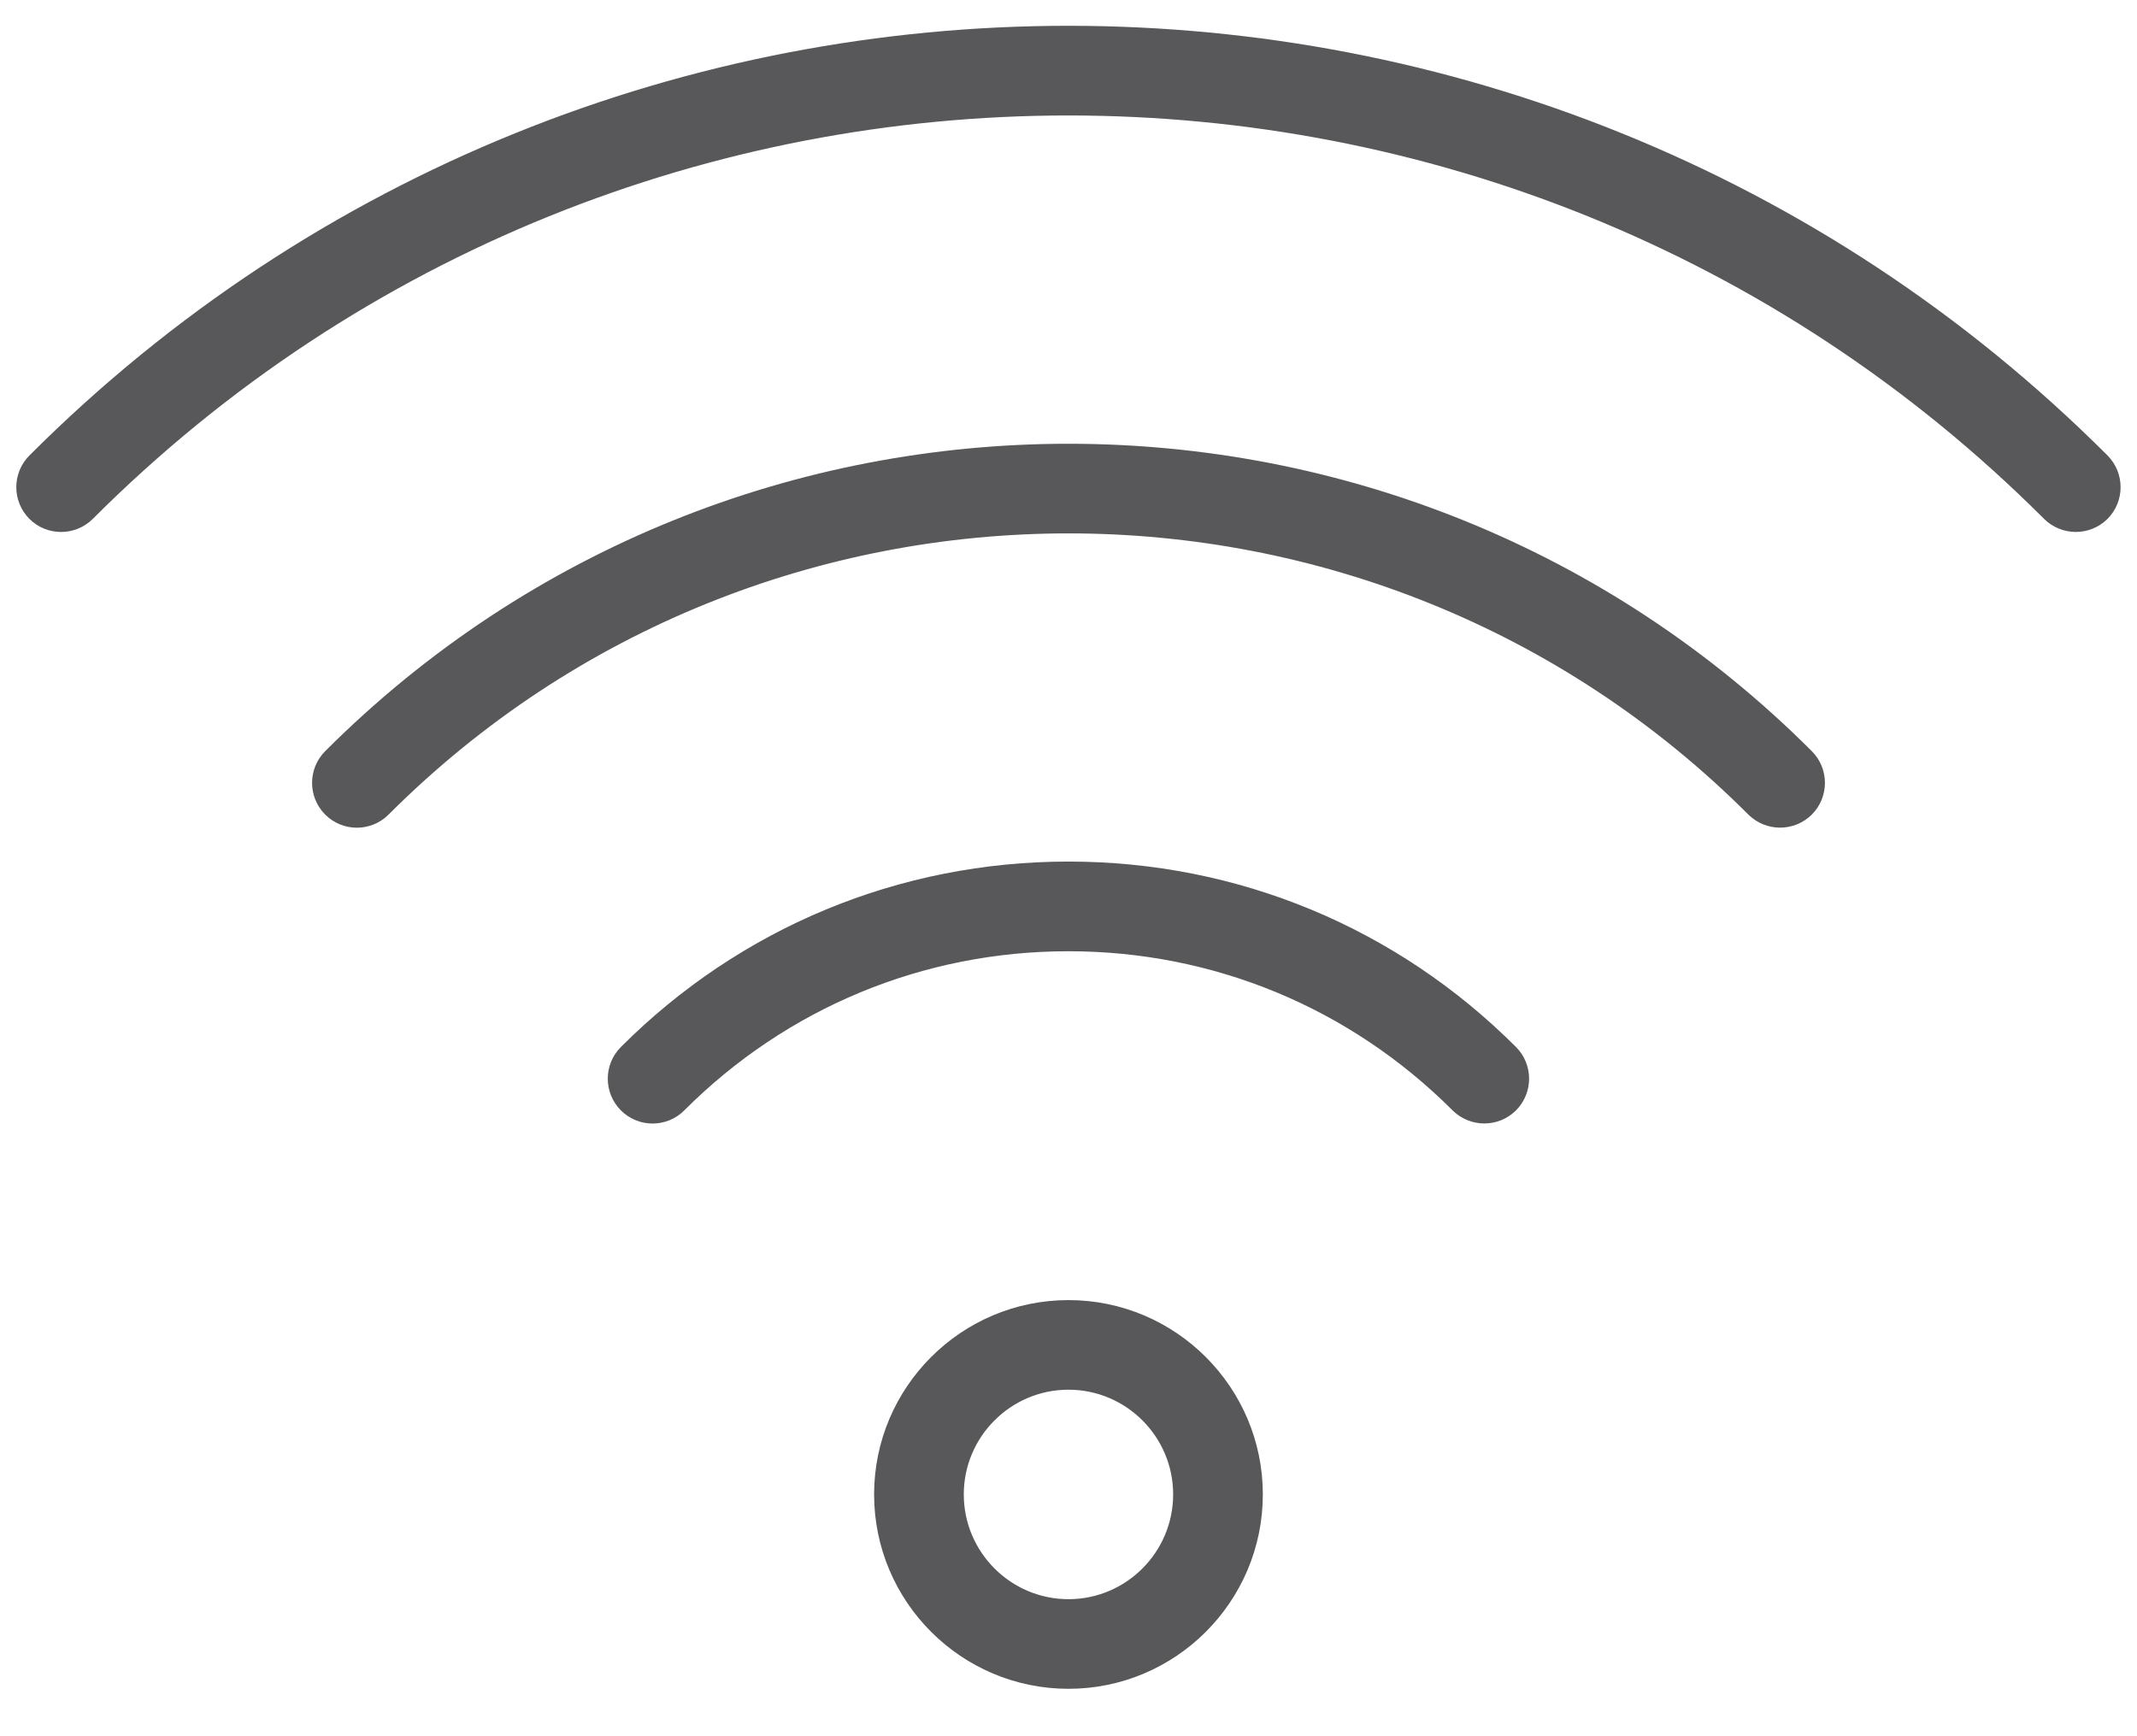
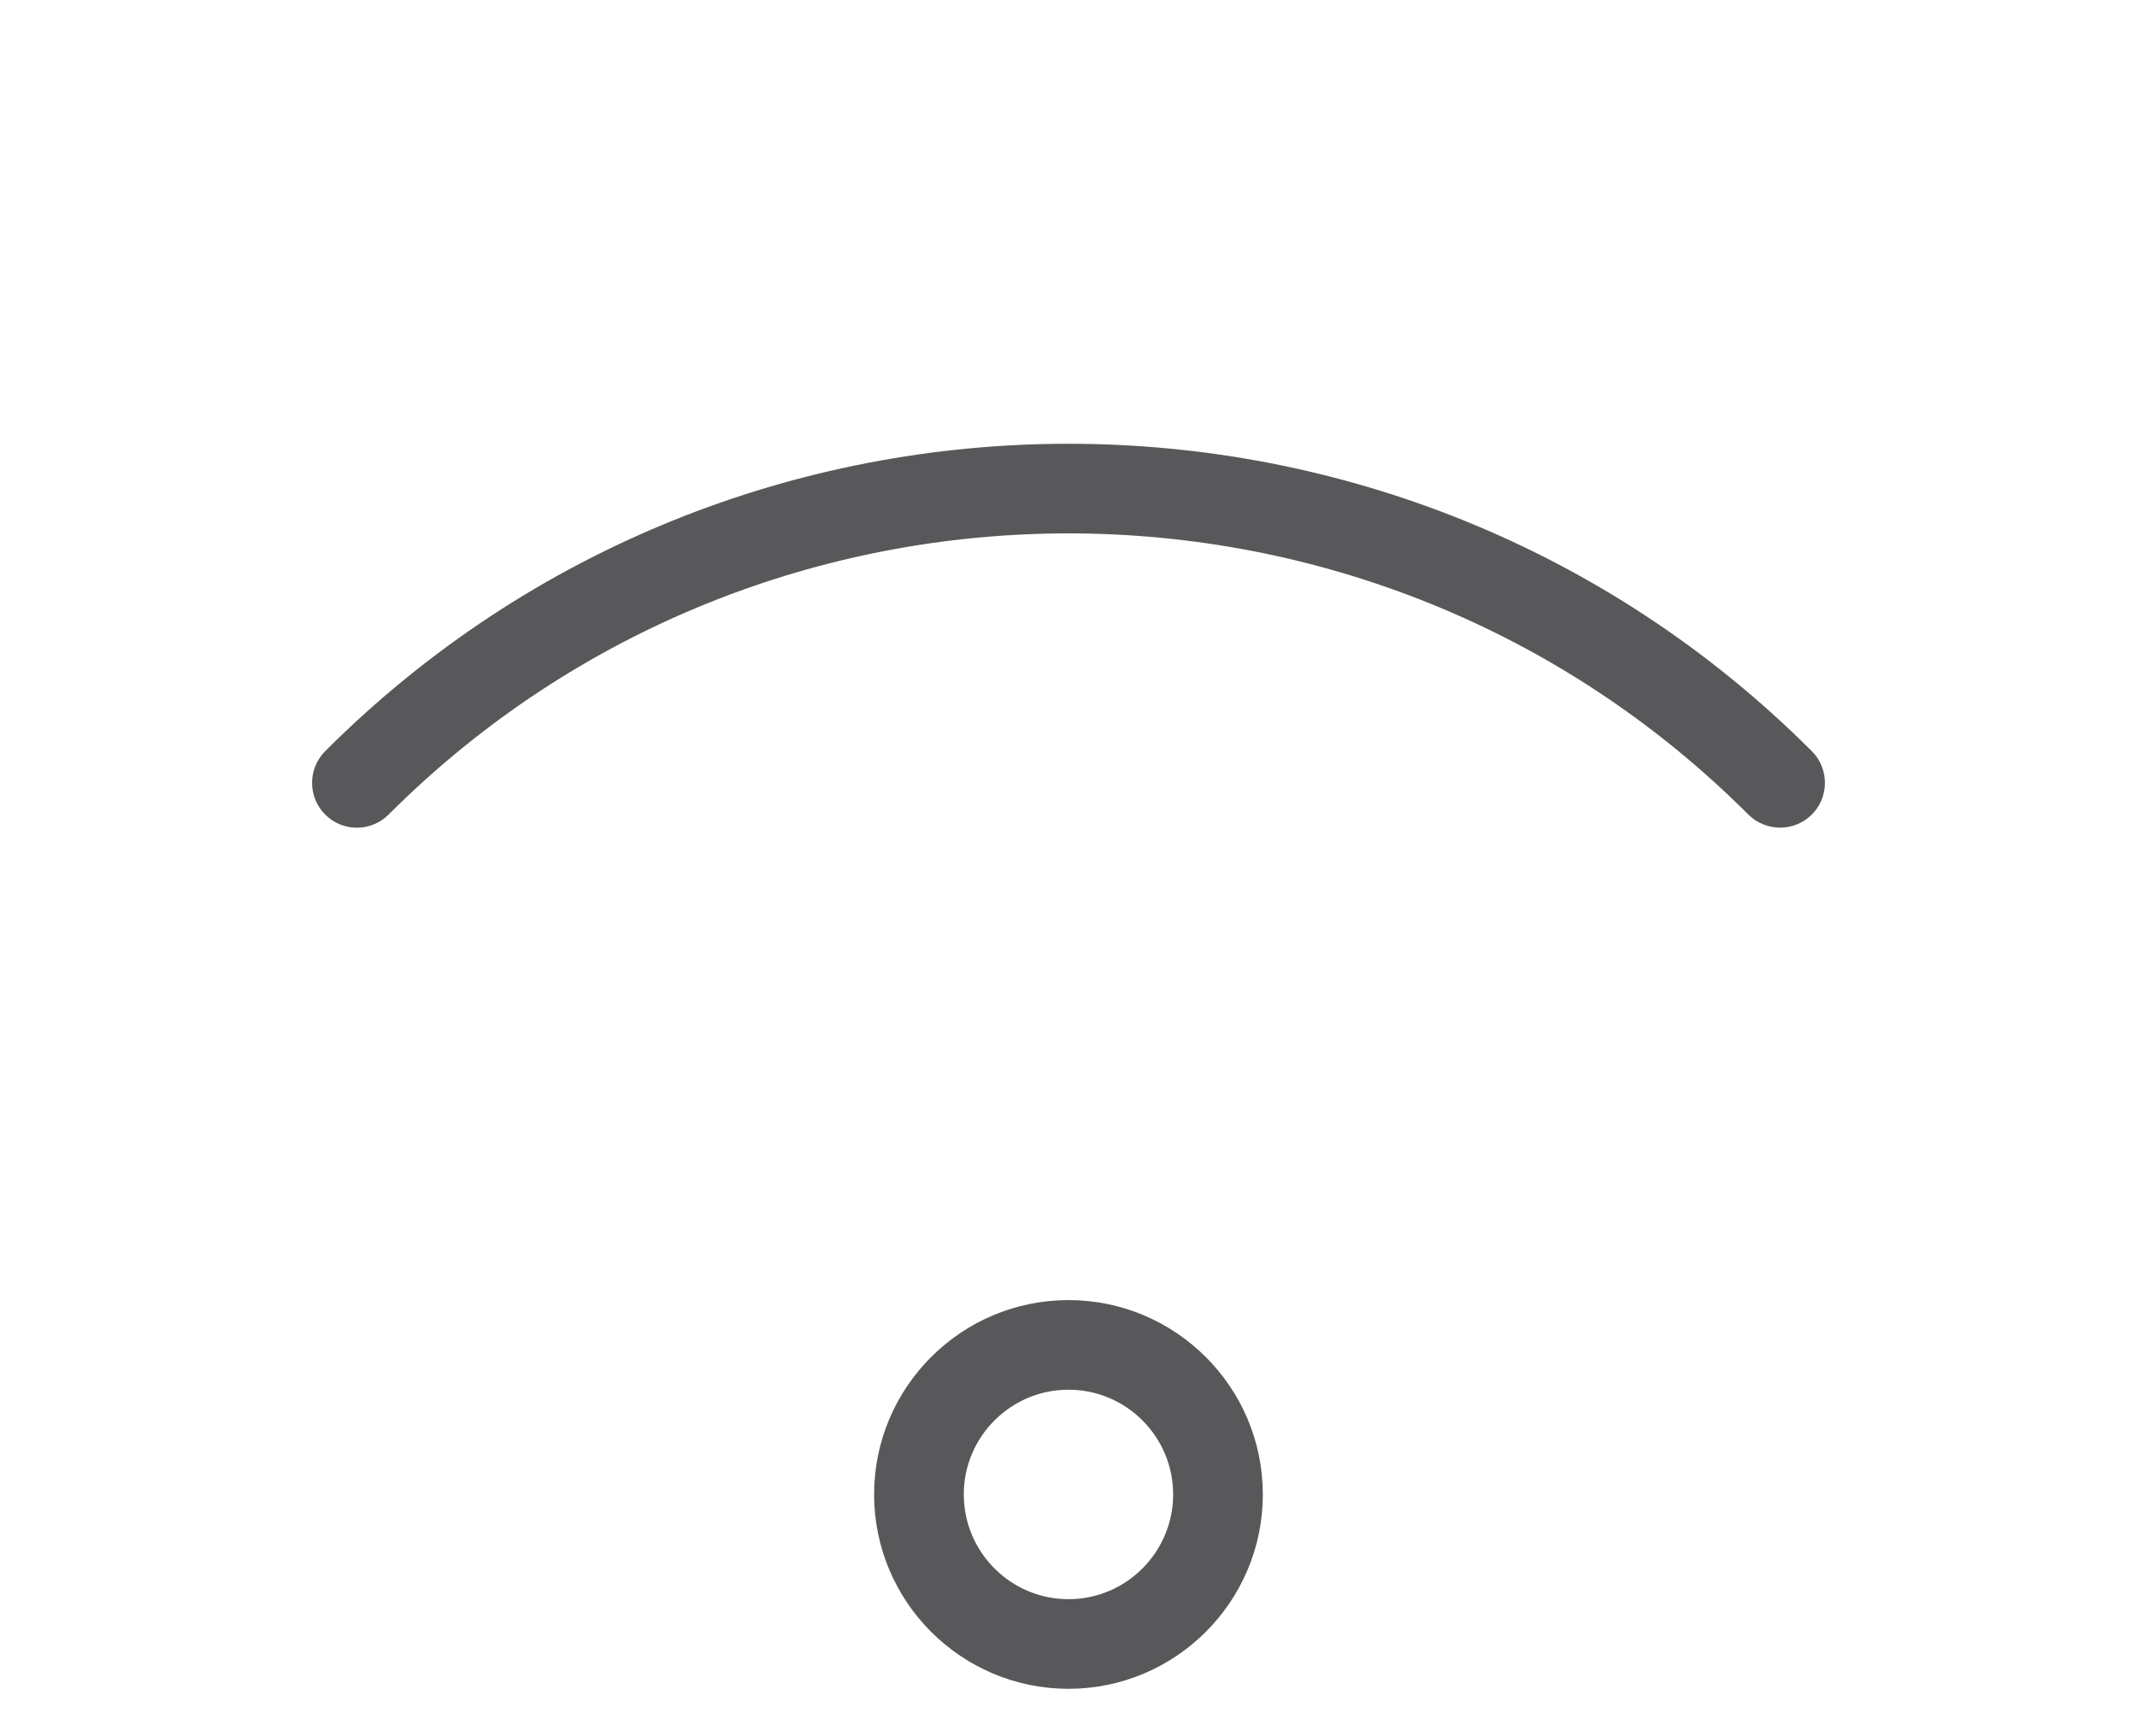
<svg xmlns="http://www.w3.org/2000/svg" width="32px" height="26px" viewBox="0 0 32 26" version="1.1">
  <title>群組 4</title>
  <desc>Created with Sketch.</desc>
  <g id="Page-1" stroke="none" stroke-width="1" fill="none" fill-rule="evenodd">
    <g id="群組-4" transform="translate(-4, -7)">
      <rect id="矩形-copy-9" x="0" y="0" width="40" height="40" />
      <g id="131145" transform="translate(4.444, 7.111)" fill="#58585B" stroke="#58585B" stroke-width="0.4">
        <path d="M15.556,24.979 C14.061,24.979 12.845,23.763 12.845,22.268 C12.845,20.774 14.061,19.558 15.556,19.558 C17.05,19.558 18.266,20.774 18.266,22.268 C18.266,23.763 17.05,24.979 15.556,24.979 Z M15.556,20.5 C14.581,20.5 13.788,21.293 13.788,22.268 C13.788,23.243 14.581,24.037 15.556,24.037 C16.53,24.037 17.323,23.243 17.323,22.268 C17.323,21.293 16.53,20.5 15.556,20.5 Z" id="形狀" fill-rule="nonzero" />
-         <path d="M21.782,16.513 C21.662,16.513 21.541,16.467 21.449,16.376 C19.874,14.801 17.781,13.934 15.555,13.934 C13.329,13.934 11.235,14.801 9.661,16.376 C9.478,16.56 9.179,16.56 8.995,16.376 C8.811,16.192 8.811,15.893 8.995,15.709 C10.747,13.957 13.077,12.991 15.555,12.991 C18.033,12.991 20.363,13.956 22.115,15.709 C22.299,15.893 22.299,16.192 22.115,16.376 C22.024,16.467 21.903,16.513 21.782,16.513 Z" id="路徑" />
        <path d="M26.212,12.083 C26.091,12.083 25.97,12.037 25.878,11.946 C20.186,6.253 10.925,6.254 5.233,11.946 C5.049,12.13 4.751,12.13 4.567,11.946 C4.383,11.762 4.383,11.463 4.567,11.279 C10.626,5.219 20.485,5.22 26.545,11.279 C26.729,11.463 26.729,11.762 26.545,11.946 C26.453,12.037 26.332,12.083 26.212,12.083 Z" id="路徑" />
-         <path d="M30.64,7.655 C30.519,7.655 30.398,7.609 30.306,7.518 C22.174,-0.614 8.938,-0.616 0.804,7.518 C0.62,7.701 0.321,7.701 0.138,7.518 C-0.046,7.334 -0.046,7.035 0.138,6.851 C8.639,-1.651 22.472,-1.649 30.973,6.851 C31.156,7.035 31.156,7.334 30.973,7.518 C30.881,7.609 30.76,7.655 30.64,7.655 Z" id="路徑" />
      </g>
    </g>
  </g>
</svg>